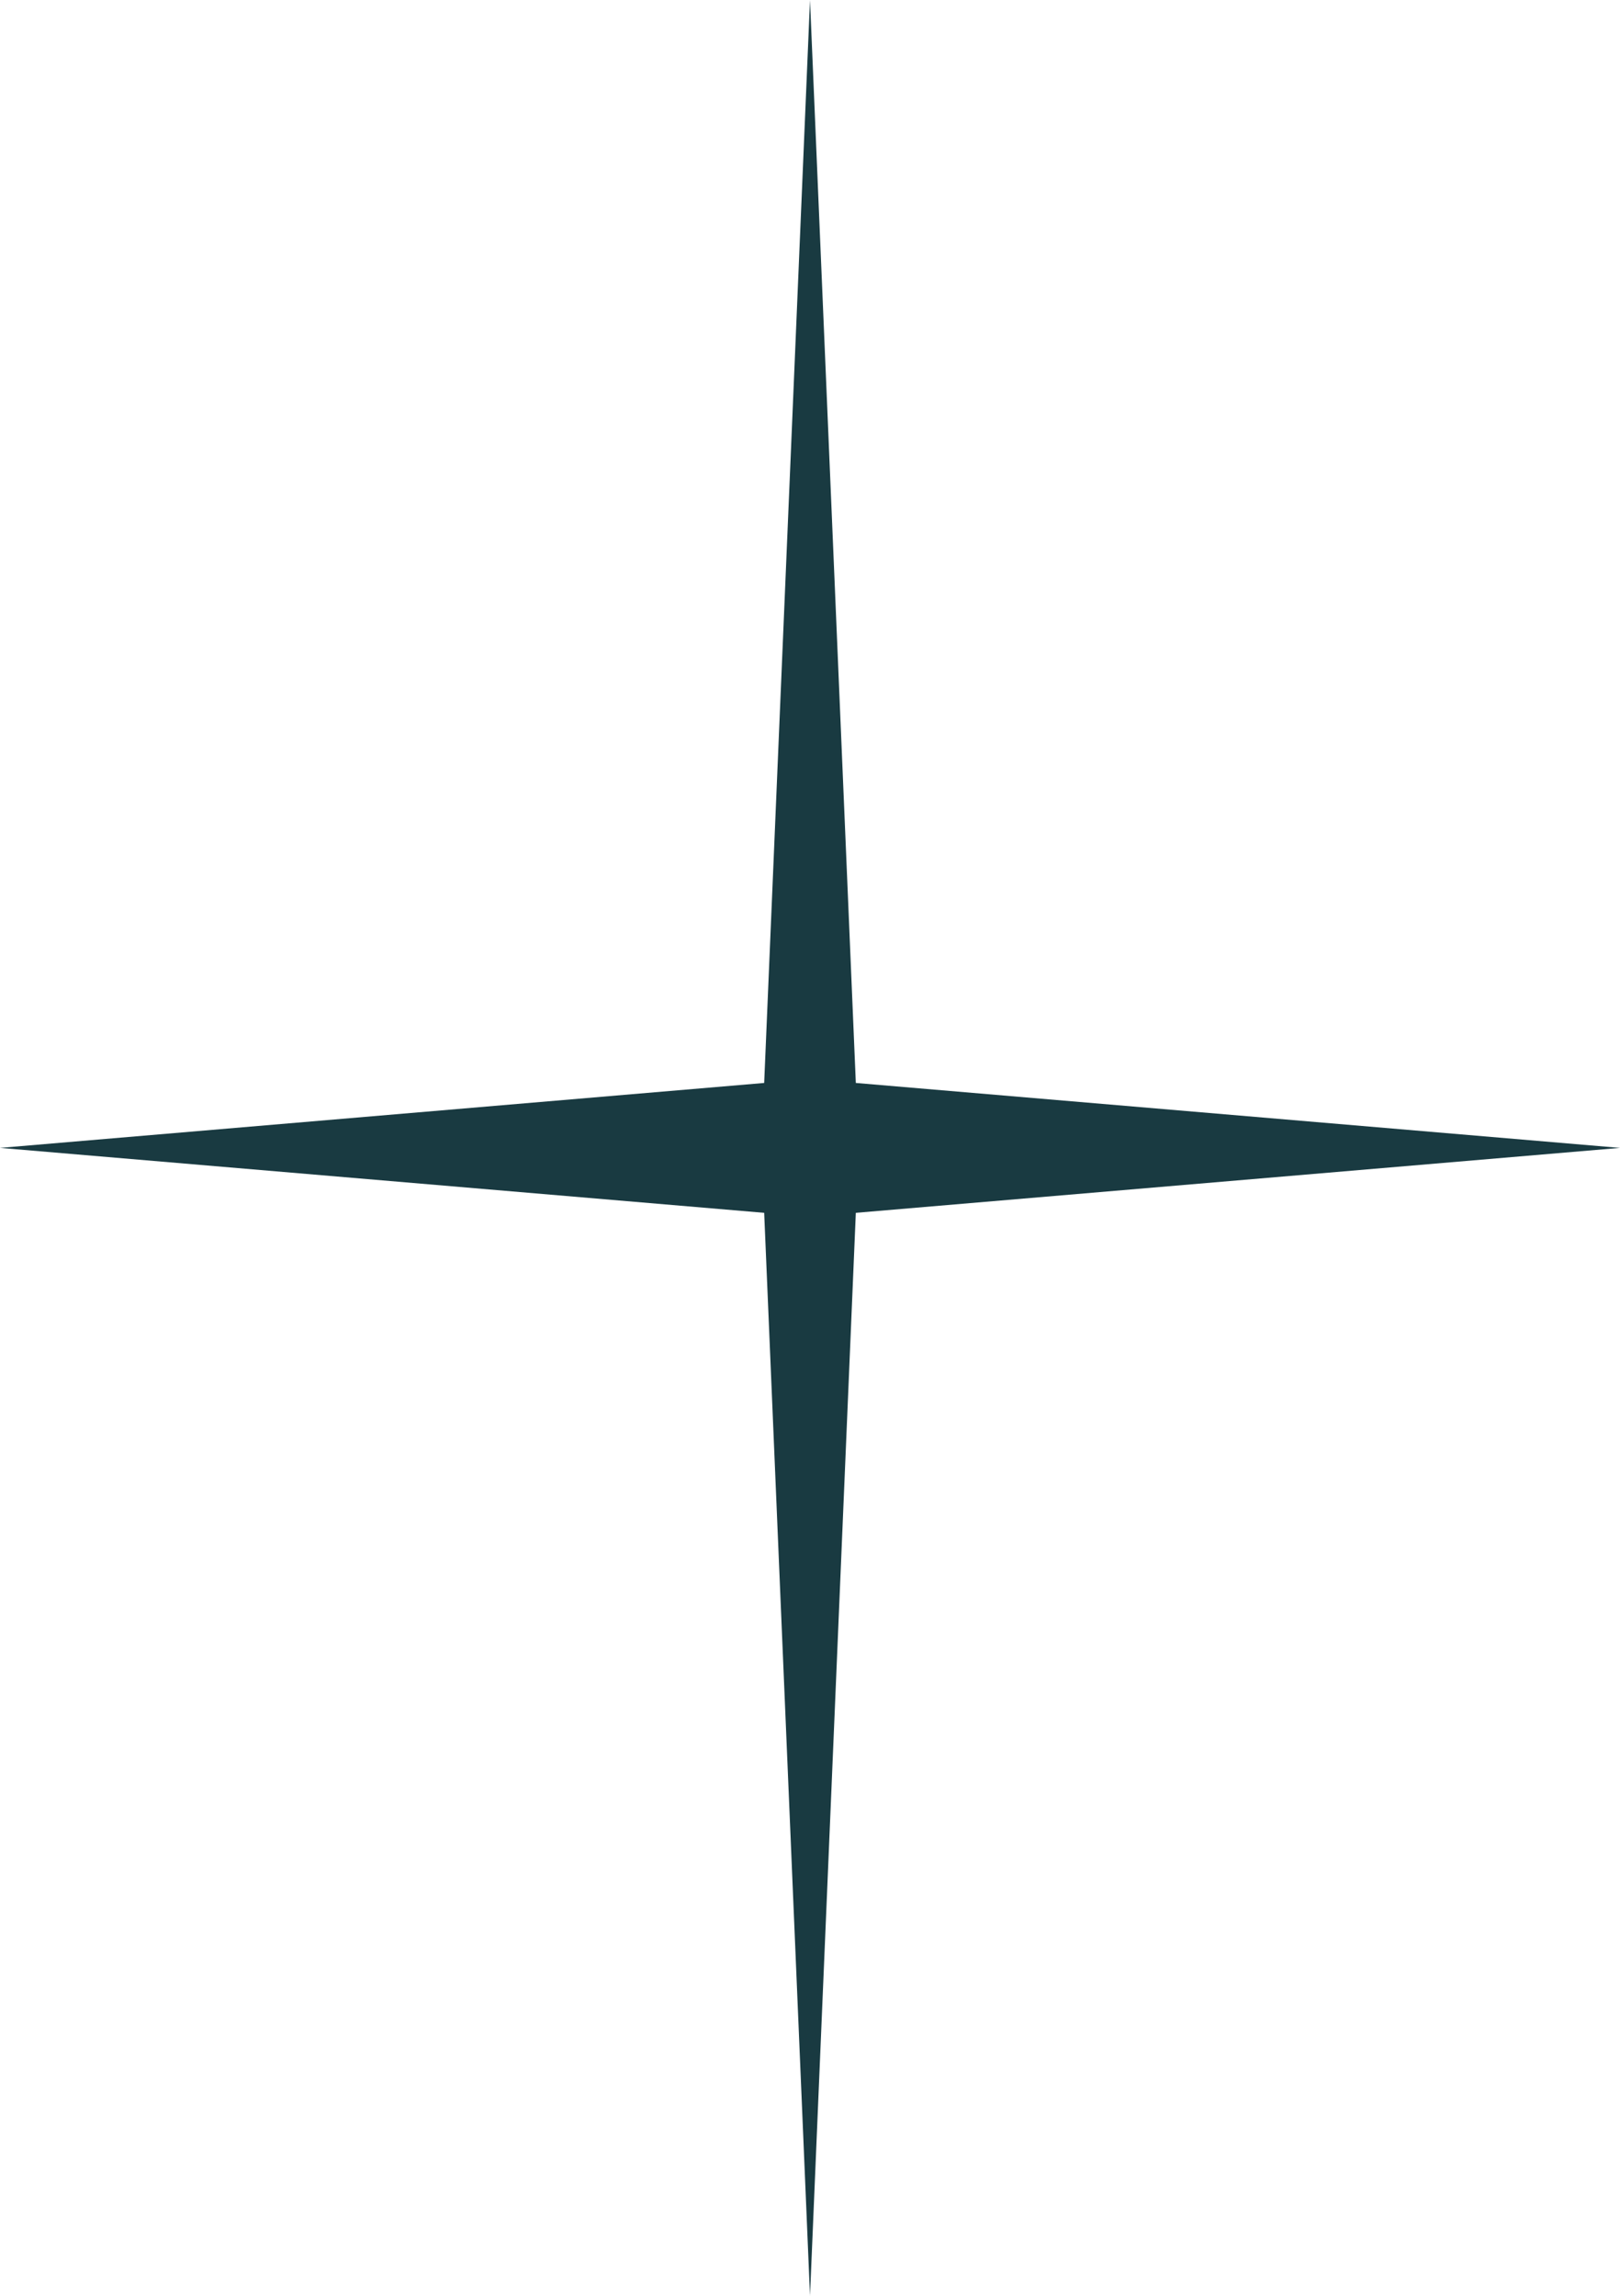
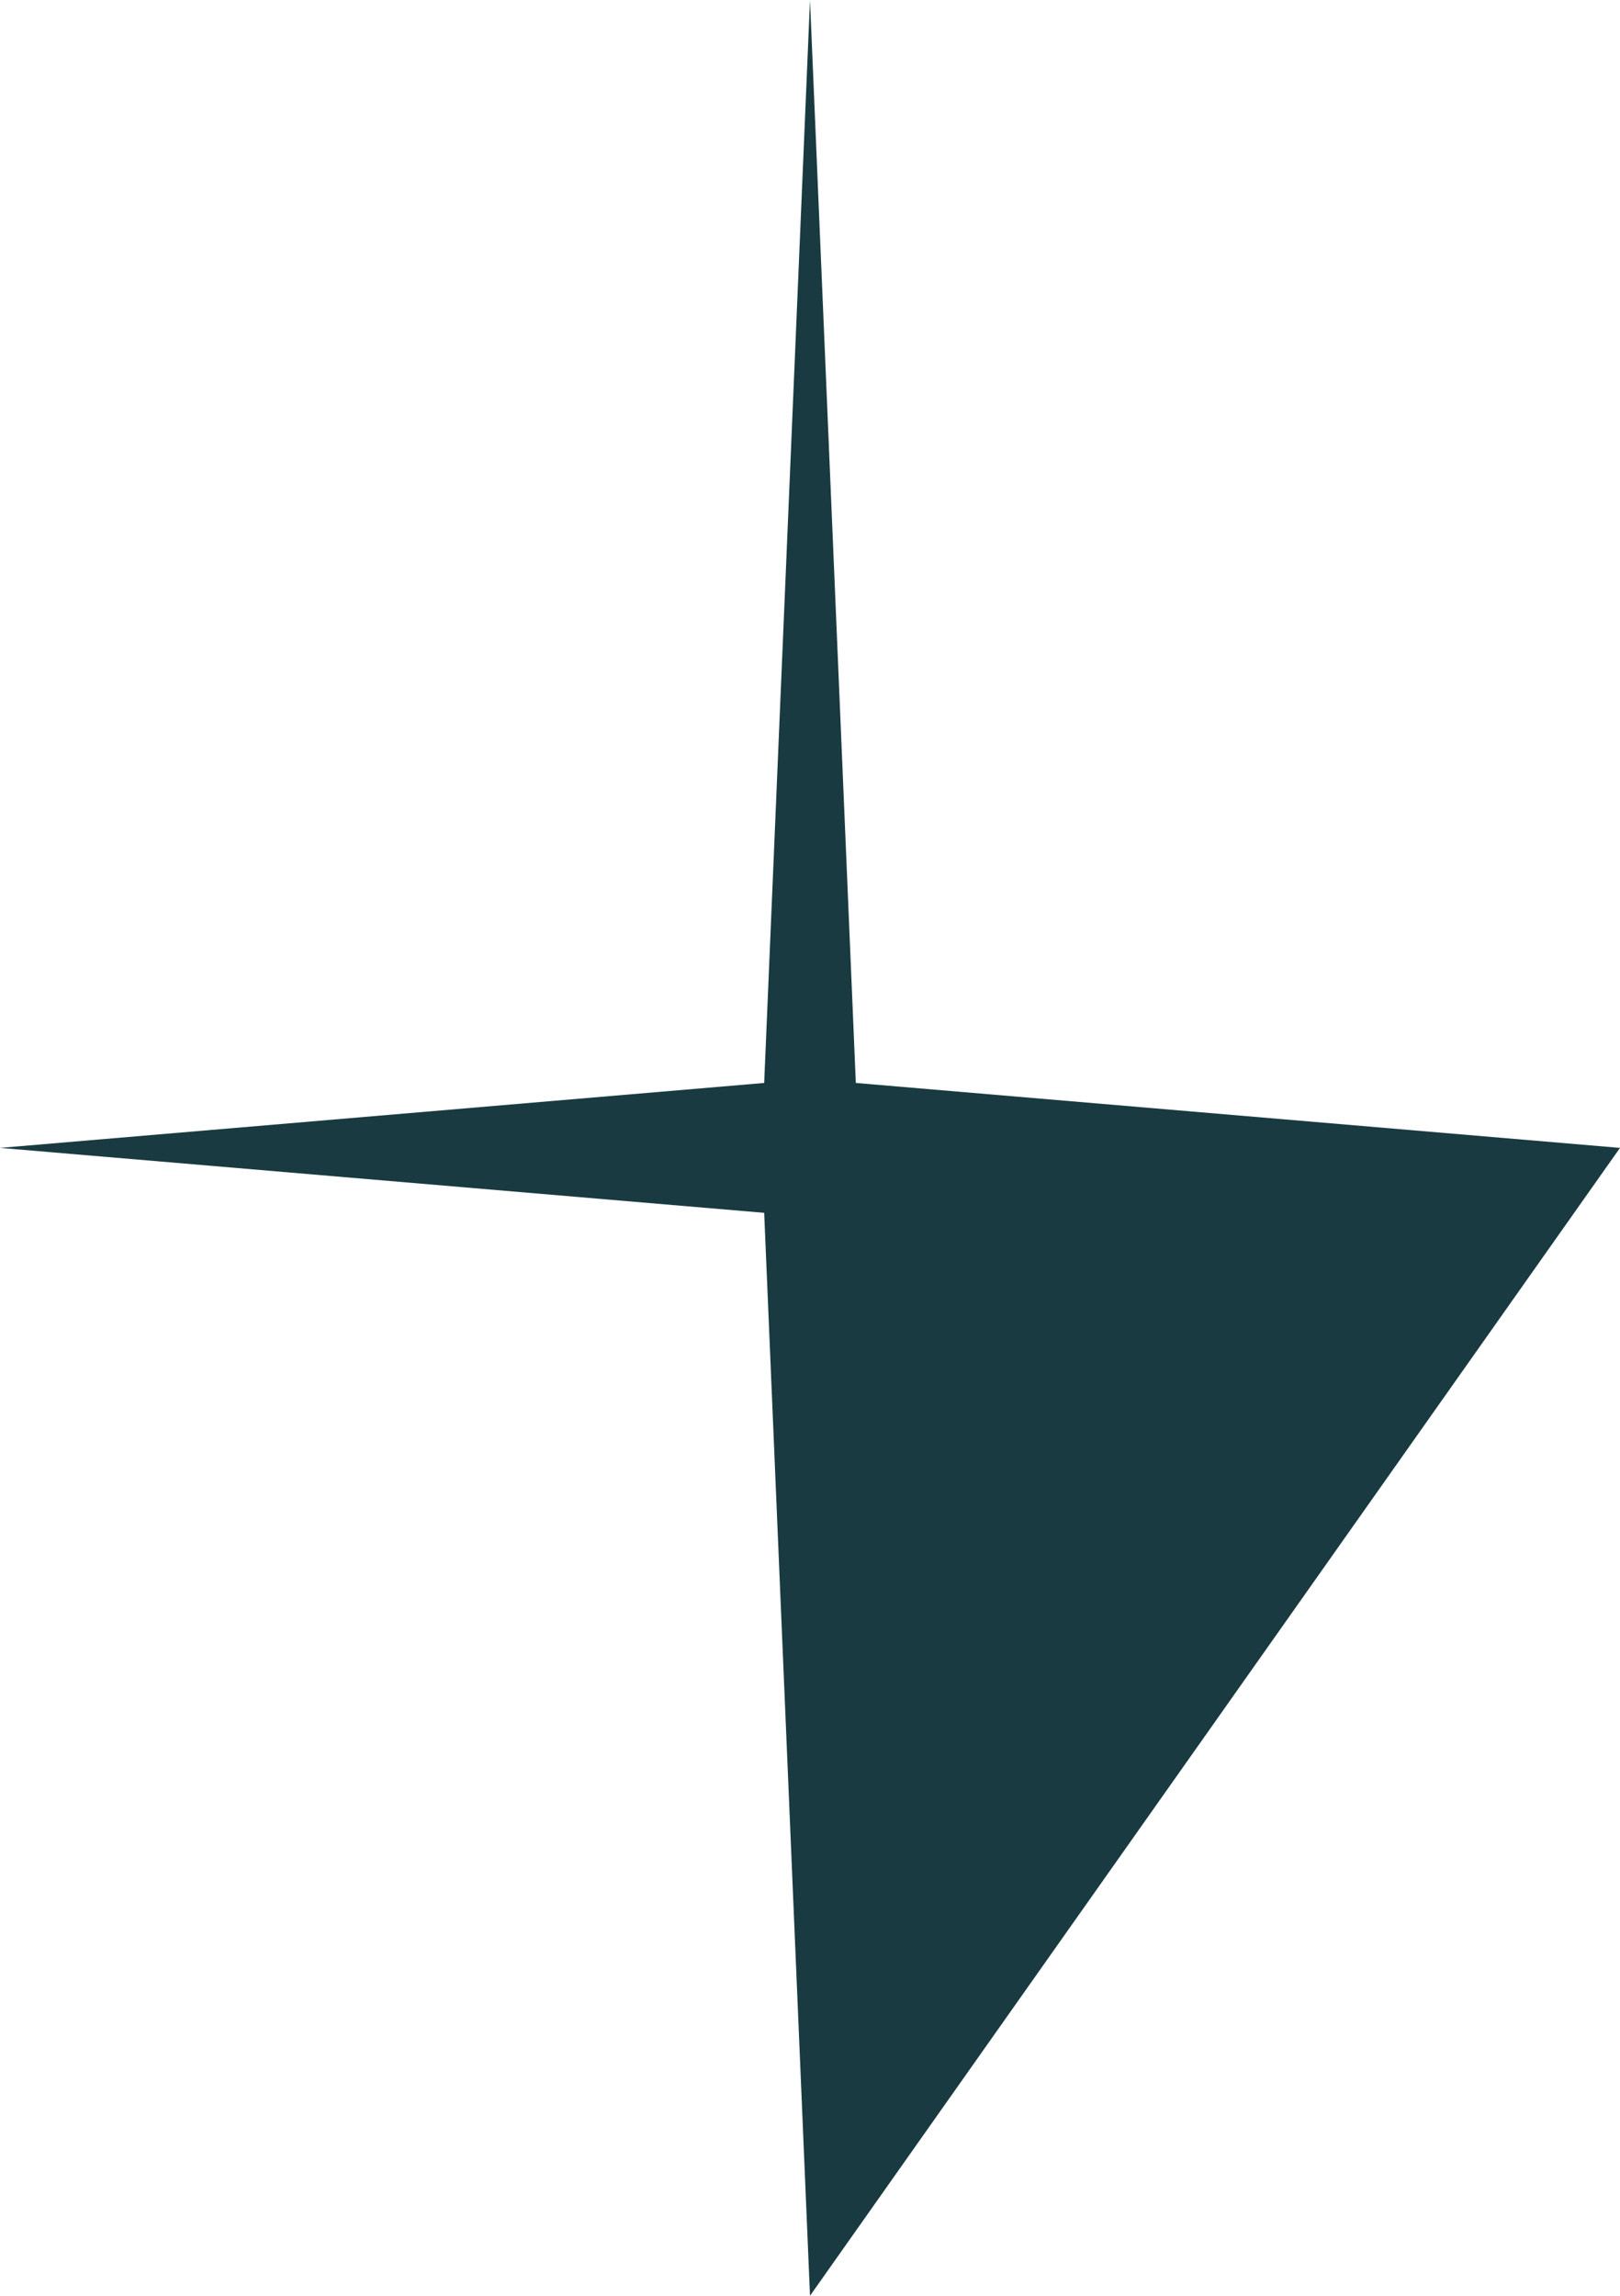
<svg xmlns="http://www.w3.org/2000/svg" width="192" height="272" viewBox="0 0 192 272" fill="none">
-   <path d="M96 0L101.431 128.307L192 136L101.431 143.693L96 272L90.569 143.693L0 136L90.569 128.307L96 0Z" fill="#193A41" />
+   <path d="M96 0L101.431 128.307L192 136L96 272L90.569 143.693L0 136L90.569 128.307L96 0Z" fill="#193A41" />
</svg>